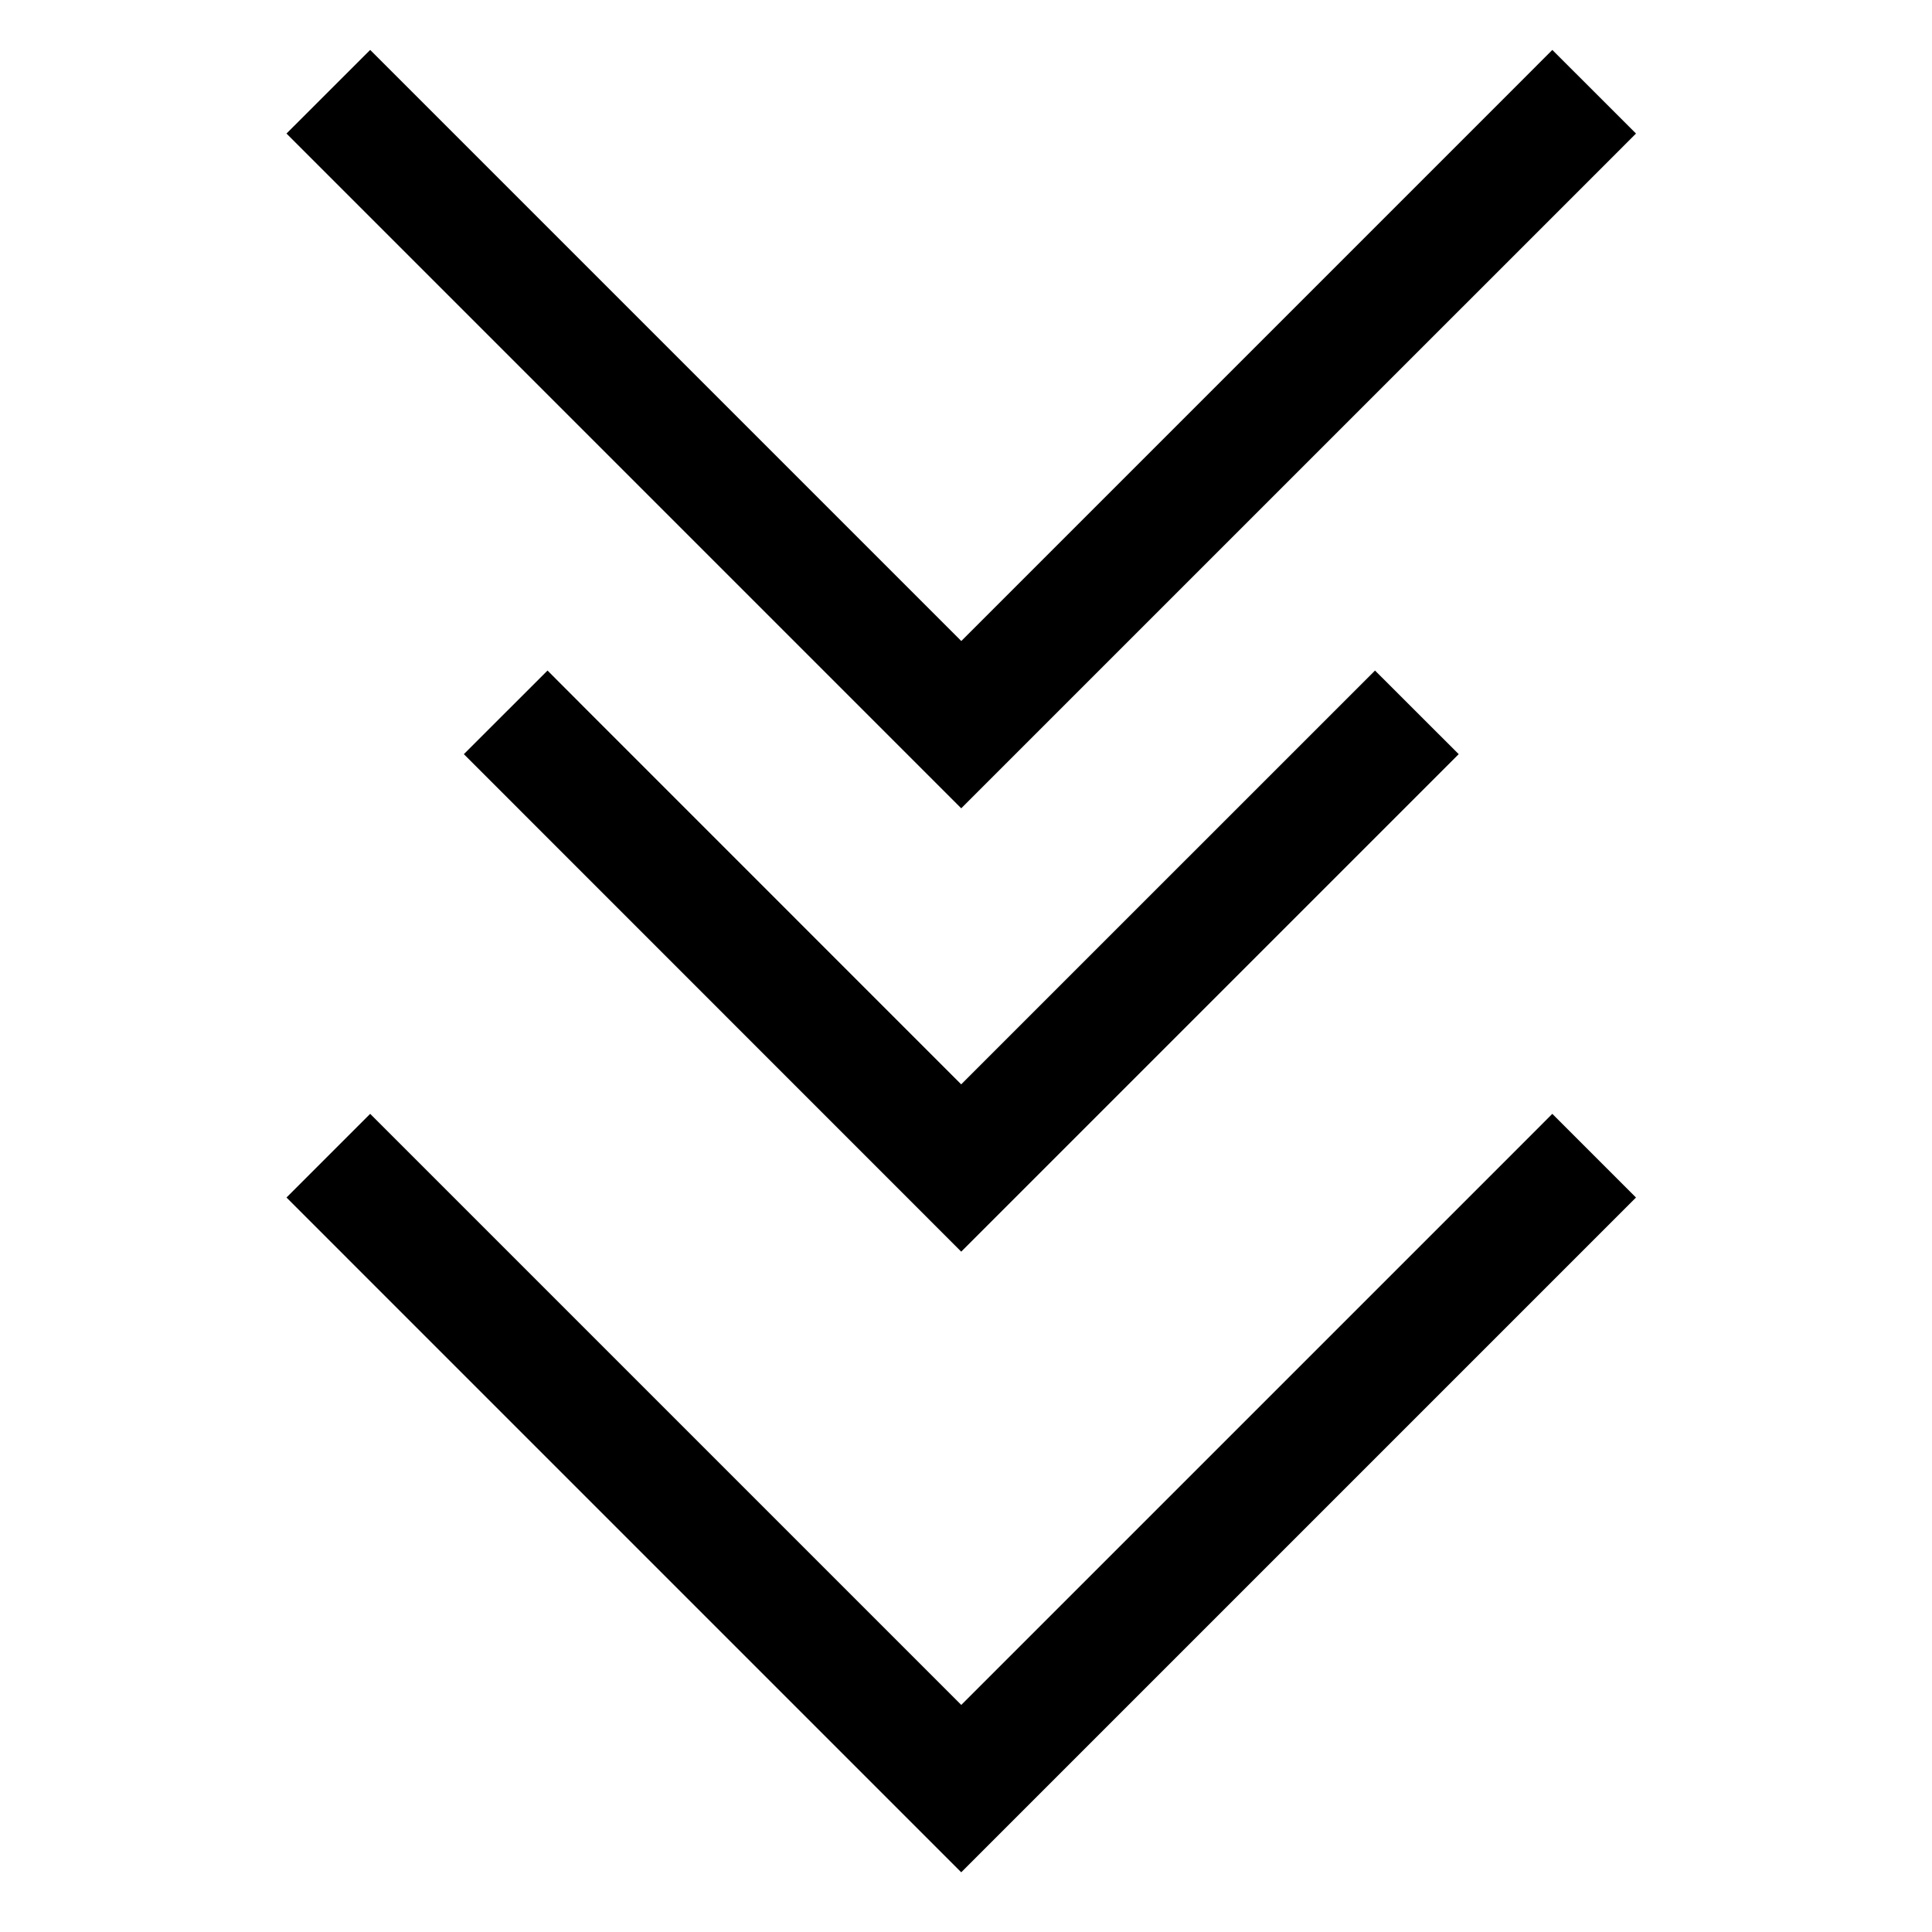
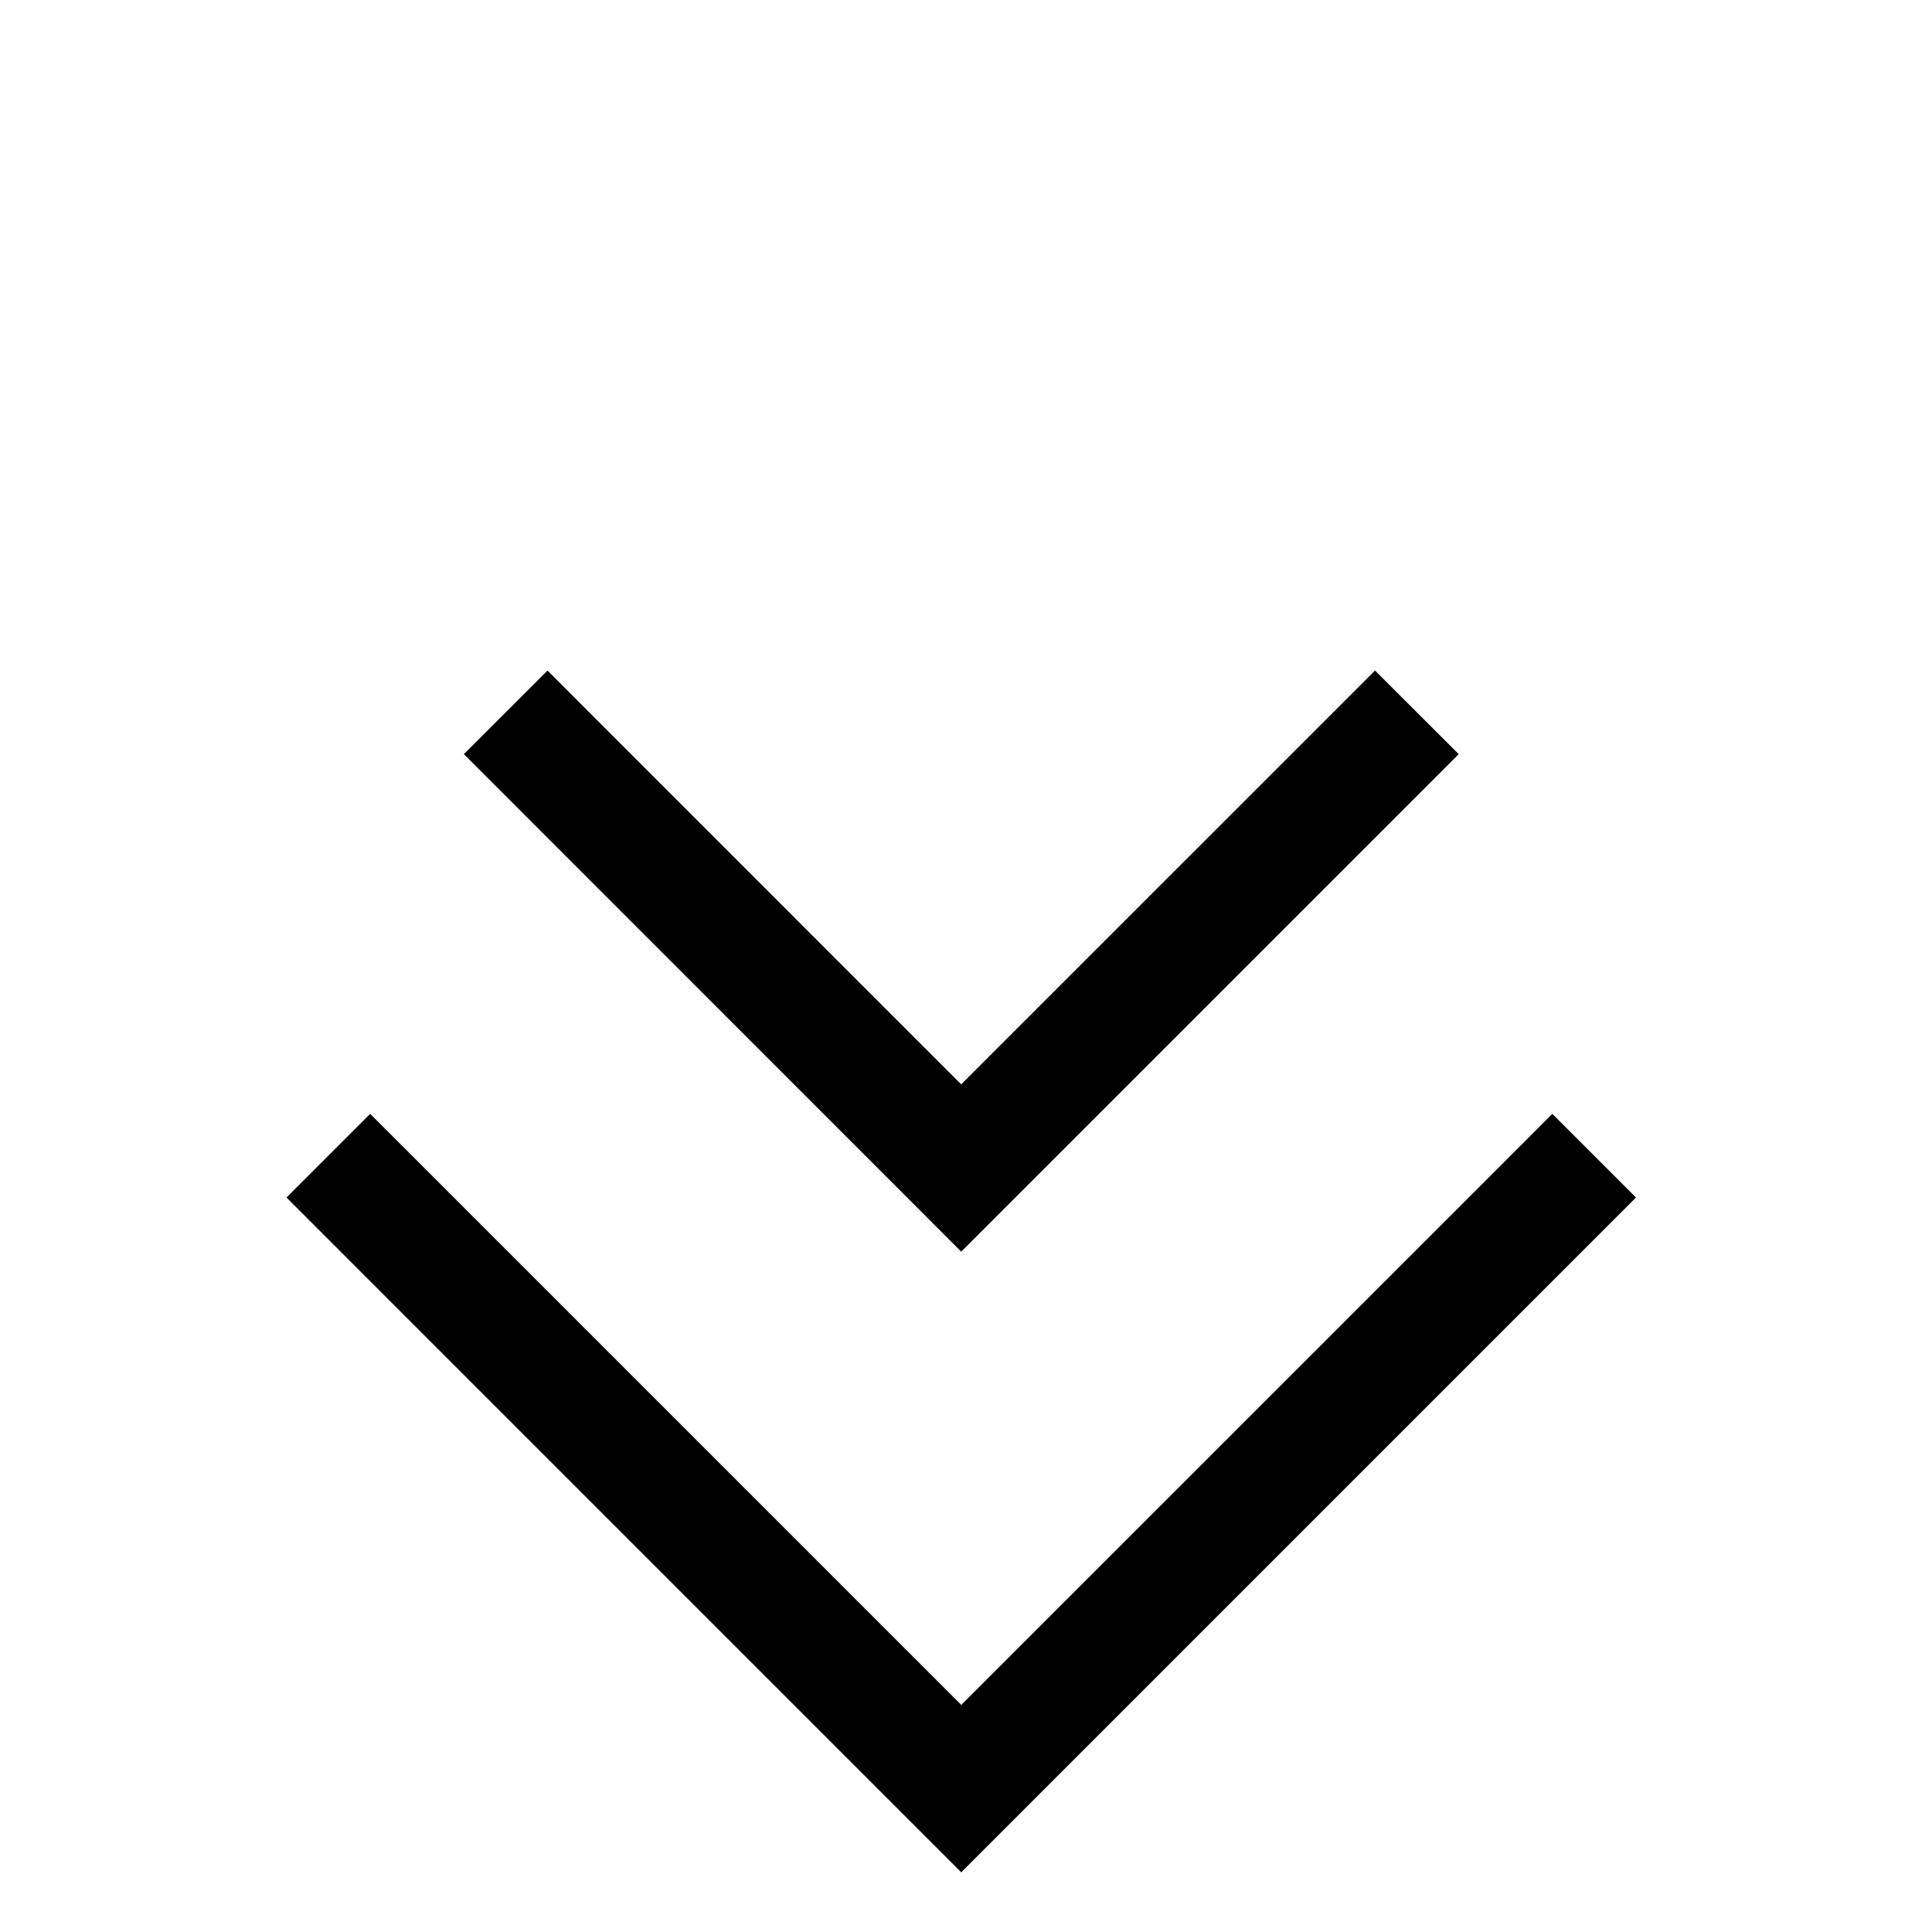
<svg xmlns="http://www.w3.org/2000/svg" fill="#000000" width="800px" height="800px" version="1.1" viewBox="144 144 512 512">
  <g>
    <path d="m242.1 439.18-22.176 22.176 11.09 11.09 167.72 167.73 178.82-178.82-22.176-22.176-11.074 11.09-145.56 145.55-145.56-145.56z" />
-     <path d="m242.1 157.23-22.176 22.16 11.09 11.09 167.72 167.73 167.74-167.73 11.086-11.09-22.176-22.16-11.074 11.086-145.56 145.56-145.56-145.56z" />
    <path d="m289.1 321.7-22.176 22.16 11.09 11.09 120.72 120.75 131.84-131.84-22.18-22.16-11.09 11.09-98.578 98.574-98.562-98.574z" />
  </g>
</svg>